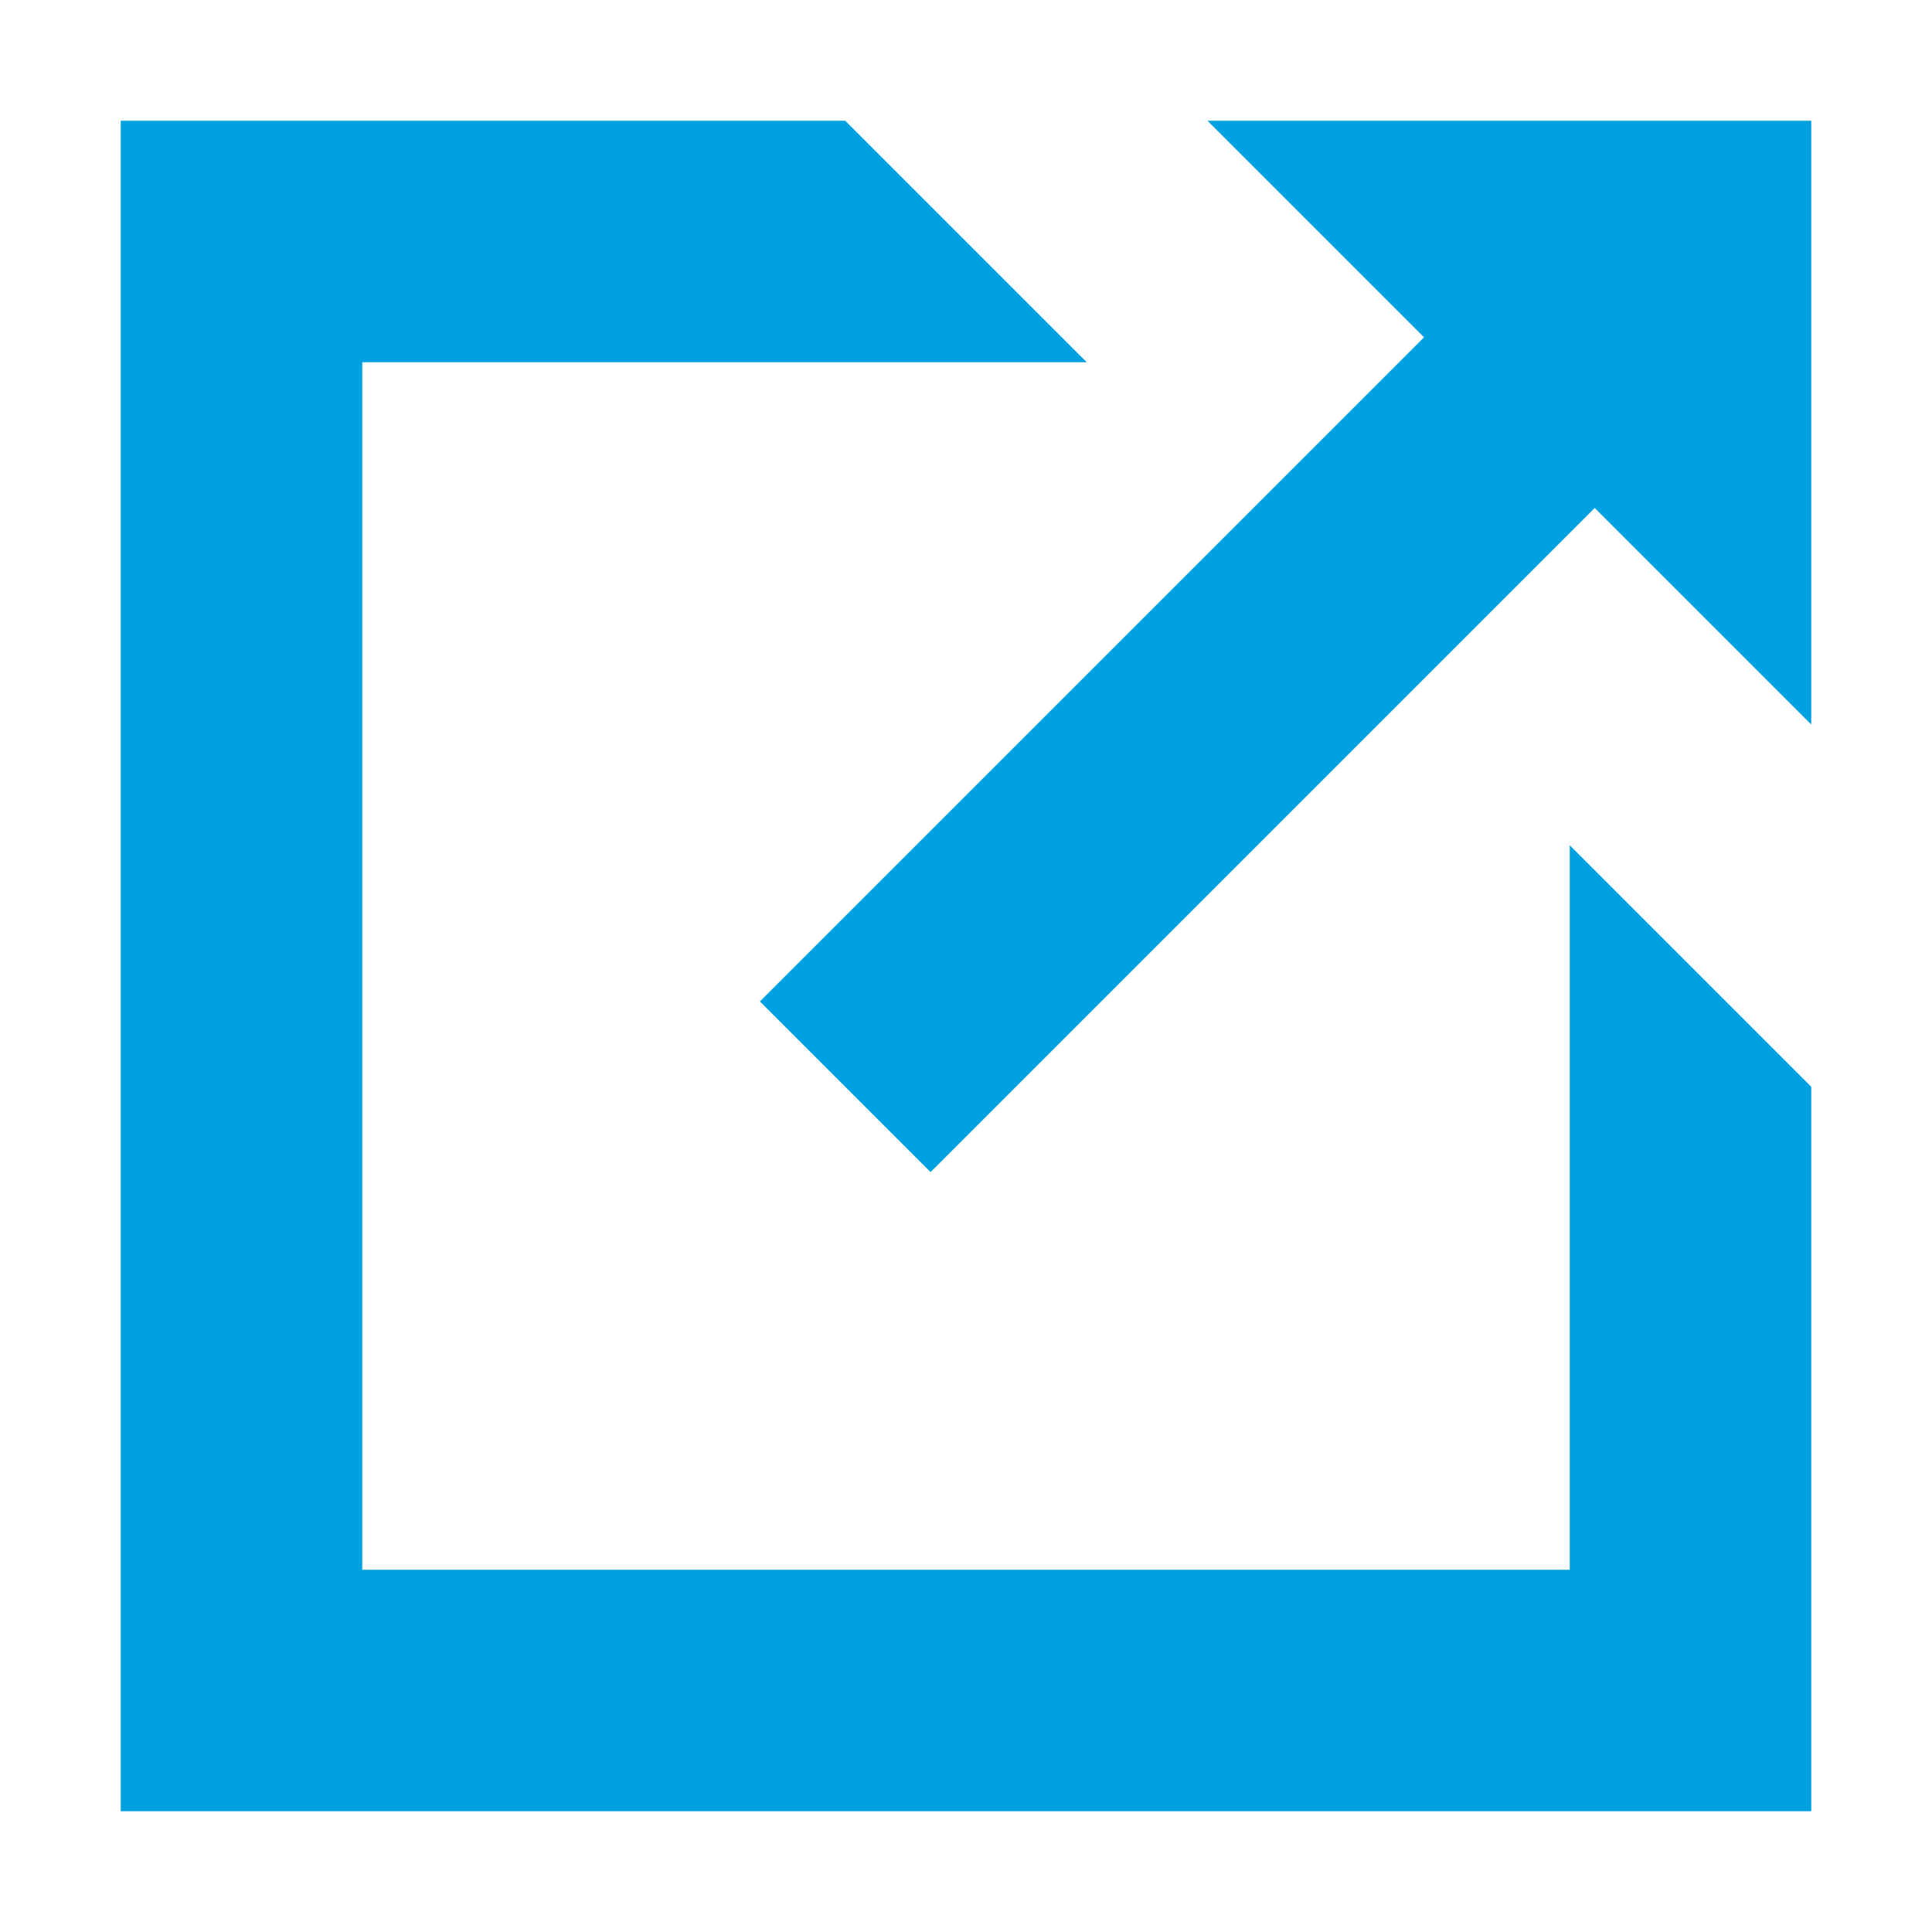
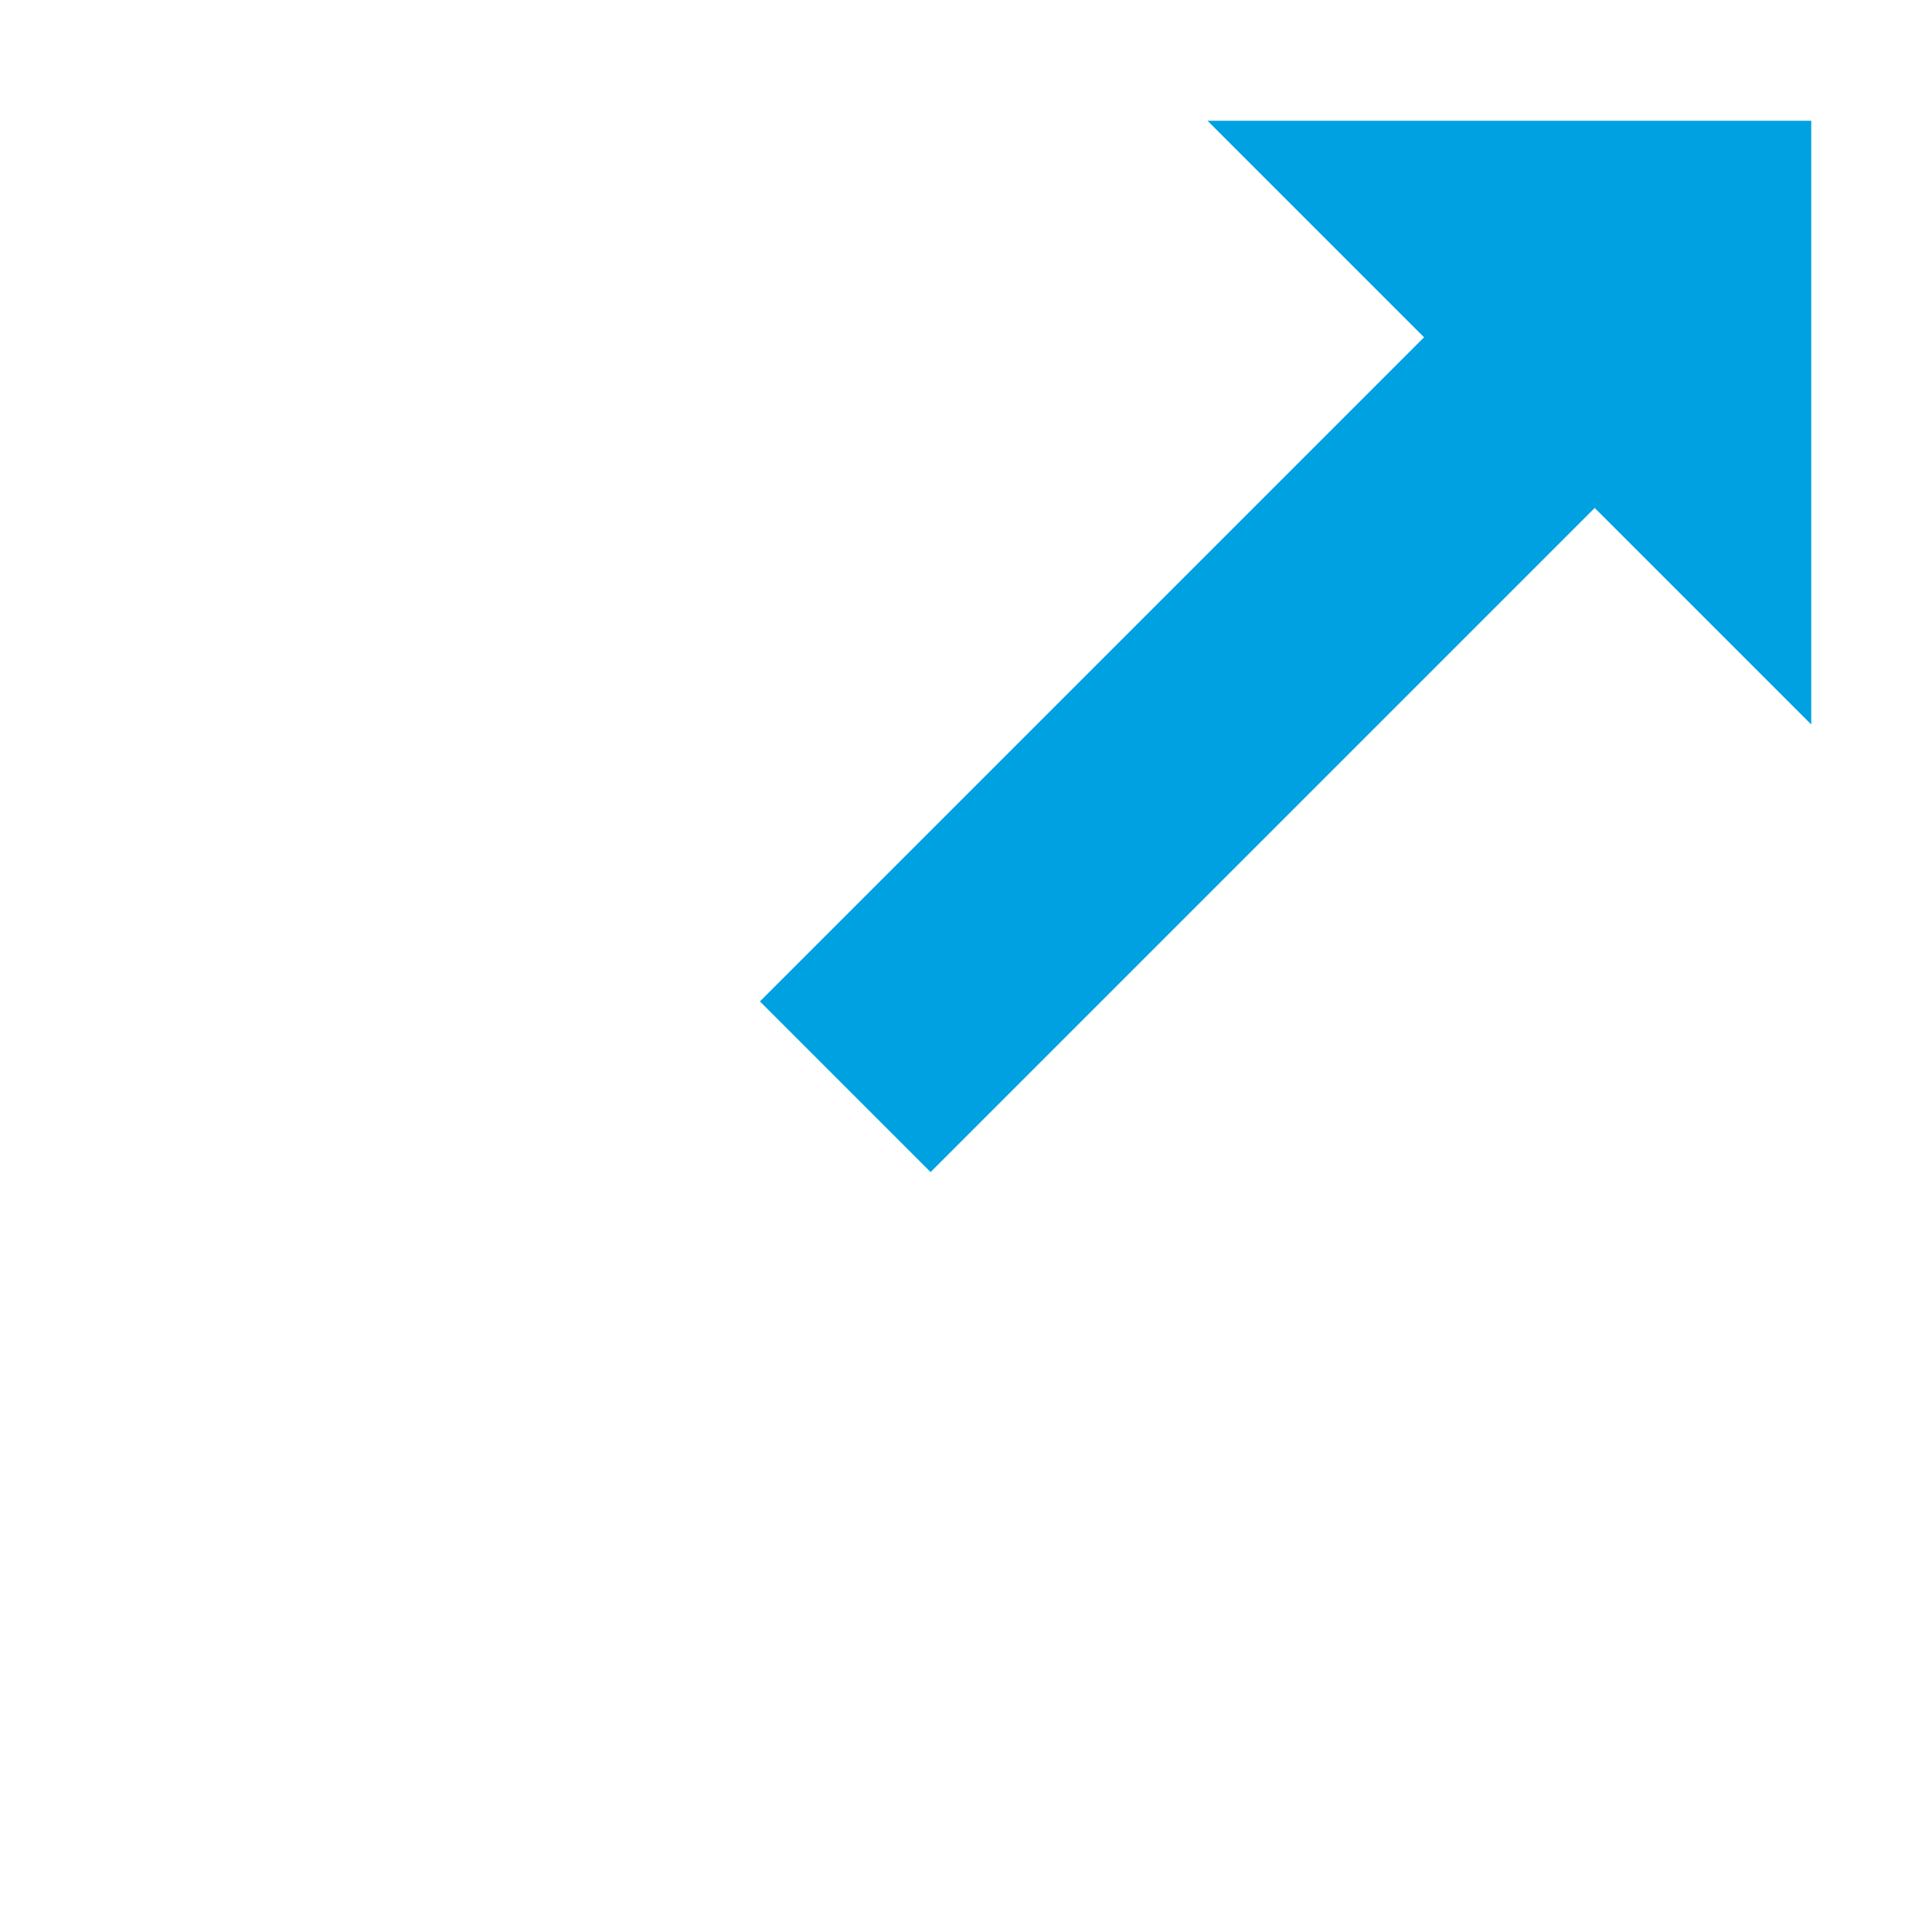
<svg xmlns="http://www.w3.org/2000/svg" width="12" height="12" viewBox="0 0 12 12" fill="none">
-   <path d="M9.75 9.75H2.25V2.25H6.75L5.25 0.75H0.75V11.25H11.25V6.75L9.75 5.25V9.75Z" fill="#00A1E1" />
  <path d="M7.5 0.75L8.845 2.095L4.72 6.22L5.78 7.28L9.905 3.155L11.25 4.5V0.75H7.5Z" fill="#00A1E1" />
</svg>